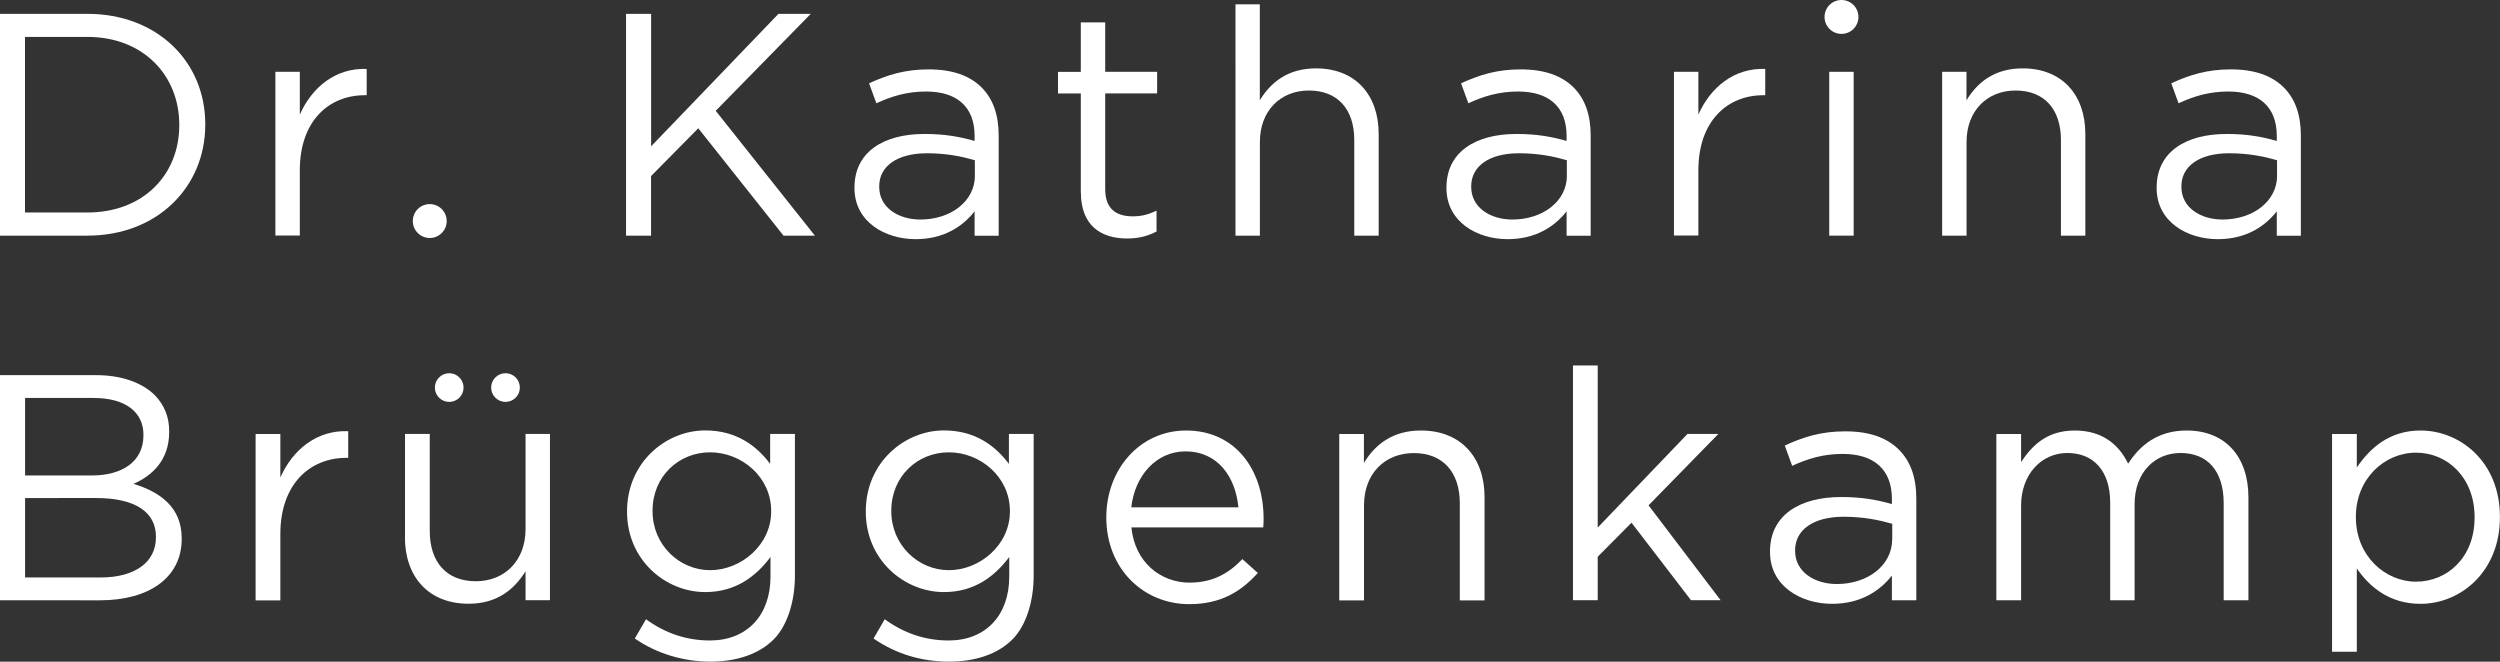
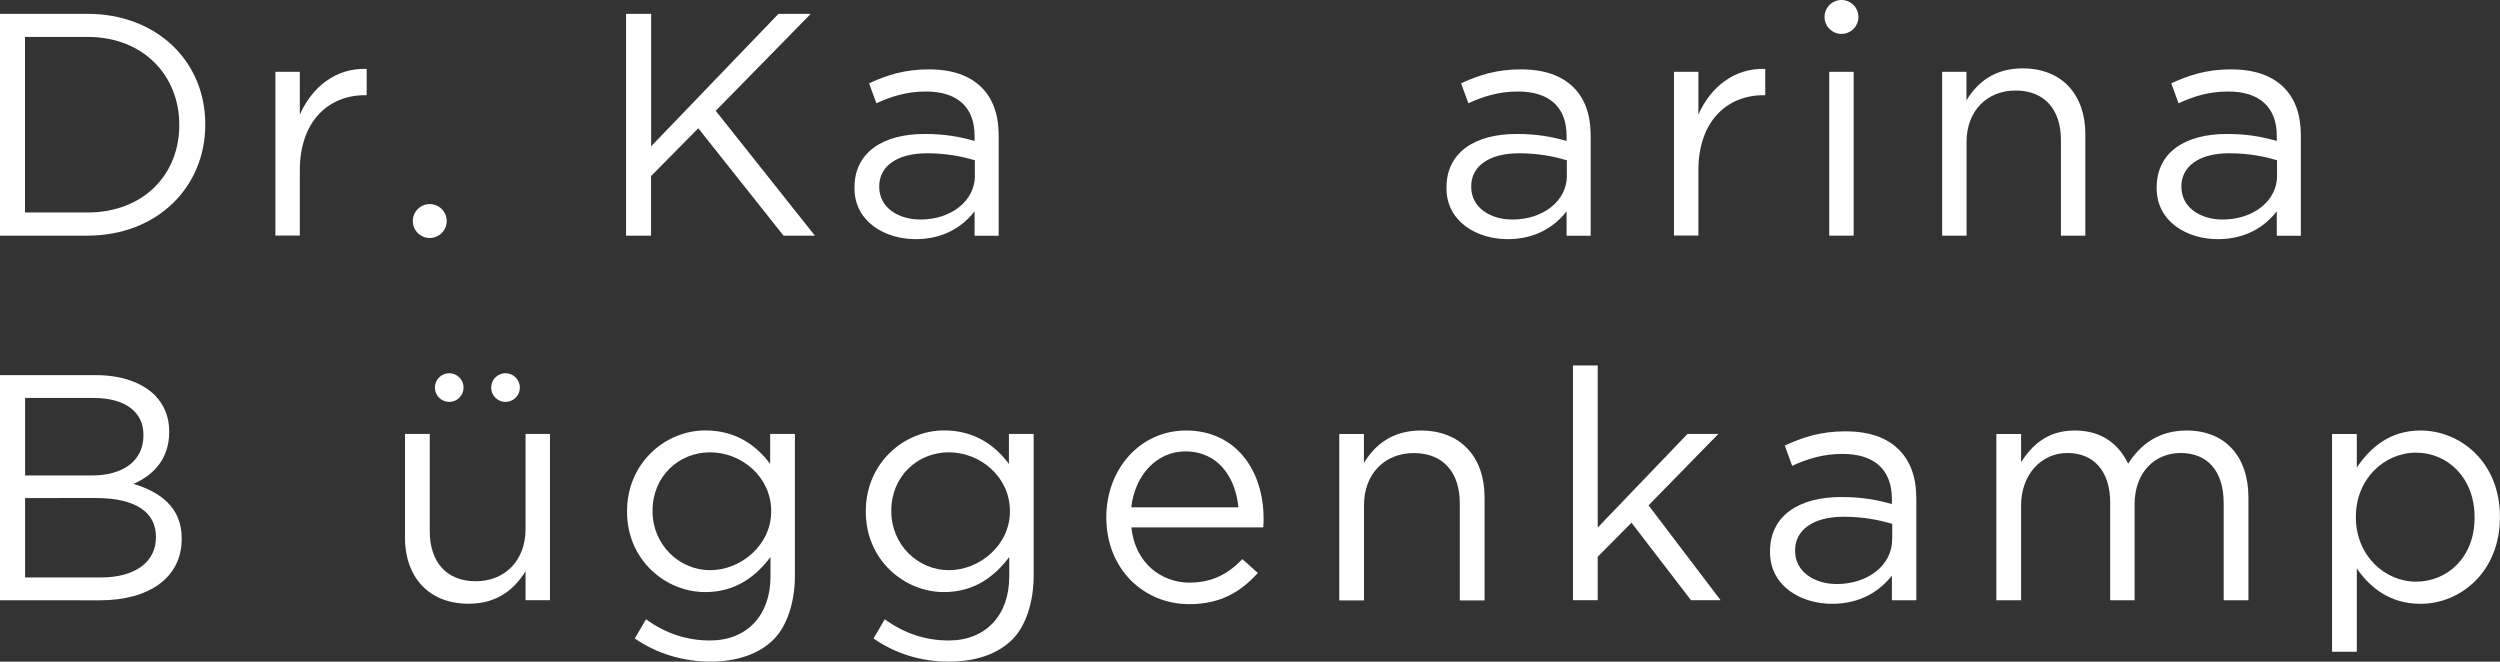
<svg xmlns="http://www.w3.org/2000/svg" id="Ebene_1" data-name="Ebene 1" viewBox="0 0 298.02 78.88">
  <rect x="0" y="0" width="298.02" height="78.88" fill="#333333" stroke="none" />
  <defs>
    <style>      .cls-1 {        fill: #fff;      }    </style>
  </defs>
  <g>
    <path class="cls-1" d="M0,44.72h11.43c3.07,0,5.48.88,7.02,2.38,1.11,1.15,1.72,2.57,1.72,4.29v.08c0,3.49-2.15,5.29-4.26,6.21,3.18.96,5.75,2.8,5.75,6.48v.08c0,4.6-3.87,7.32-9.74,7.32H0v-26.84ZM10.93,56.68c3.64,0,6.17-1.65,6.17-4.79v-.08c0-2.65-2.11-4.37-5.94-4.37H2.99v9.24h7.94ZM12,68.84c4.06,0,6.59-1.8,6.59-4.79v-.08c0-2.91-2.45-4.6-7.13-4.6H2.99v9.47h9.01Z" />
-     <path class="cls-1" d="M30.47,51.74h2.95v5.18c1.46-3.3,4.33-5.67,8.09-5.52v3.18h-.23c-4.33,0-7.86,3.11-7.86,9.09v7.9h-2.95v-19.82Z" />
    <path class="cls-1" d="M48.28,64.04v-12.31h2.95v11.58c0,3.68,1.99,5.98,5.48,5.98s5.94-2.49,5.94-6.21v-11.35h2.91v19.82h-2.91v-3.45c-1.34,2.15-3.37,3.87-6.79,3.87-4.79,0-7.59-3.22-7.59-7.94Z" />
    <path class="cls-1" d="M75.67,76.12l1.34-2.3c2.26,1.65,4.79,2.53,7.63,2.53,4.37,0,7.21-2.97,7.21-7.61v-2.34c-1.73,2.3-4.14,4.18-7.78,4.18-4.75,0-9.32-3.84-9.32-9.56v-.08c0-5.79,4.6-9.63,9.32-9.63,3.72,0,6.13,1.84,7.74,3.99v-3.57h2.95v16.92c0,3.07-.92,5.96-2.53,7.57-1.76,1.76-4.41,2.65-7.55,2.65s-6.36-.92-9.01-2.76ZM91.93,60.99v-.08c0-4.06-3.53-6.99-7.28-6.99s-6.86,2.88-6.86,6.95v.08c0,3.99,3.18,7.02,6.86,7.02s7.28-3,7.28-6.99Z" />
    <path class="cls-1" d="M104.13,76.12l1.34-2.3c2.26,1.65,4.79,2.53,7.63,2.53,4.37,0,7.21-2.97,7.21-7.61v-2.34c-1.73,2.3-4.14,4.18-7.78,4.18-4.75,0-9.32-3.84-9.32-9.56v-.08c0-5.79,4.6-9.63,9.32-9.63,3.72,0,6.13,1.84,7.74,3.99v-3.57h2.95v16.92c0,3.07-.92,5.96-2.53,7.57-1.76,1.76-4.41,2.65-7.55,2.65-3.3,0-6.36-.92-9.01-2.76ZM120.39,60.99v-.08c0-4.06-3.53-6.99-7.28-6.99s-6.86,2.88-6.86,6.95v.08c0,3.99,3.18,7.02,6.86,7.02s7.28-3,7.28-6.99Z" />
    <path class="cls-1" d="M141.85,69.45c2.72,0,4.64-1.11,6.25-2.8l1.84,1.65c-1.99,2.22-4.41,3.72-8.17,3.72-5.44,0-9.89-4.18-9.89-10.35,0-5.75,4.03-10.35,9.51-10.35,5.87,0,9.24,4.68,9.24,10.51,0,.27,0,.57-.04,1.04h-15.72c.42,4.18,3.49,6.59,6.98,6.59ZM147.63,60.48c-.35-3.6-2.42-6.67-6.33-6.67-3.41,0-6.02,2.84-6.44,6.67h12.77Z" />
    <path class="cls-1" d="M159.64,51.74h2.95v3.45c1.3-2.15,3.37-3.87,6.79-3.87,4.79,0,7.59,3.22,7.59,7.94v12.31h-2.95v-11.58c0-3.68-1.99-5.98-5.48-5.98s-5.94,2.49-5.94,6.21v11.35h-2.95v-19.82Z" />
    <path class="cls-1" d="M187.51,43.57h2.95v19.32l10.7-11.16h3.68l-8.32,8.51,8.59,11.31h-3.53l-7.09-9.24-4.03,4.06v5.18h-2.95v-27.99Z" />
    <path class="cls-1" d="M211,65.81v-.08c0-4.26,3.45-6.48,8.47-6.48,2.53,0,4.29.34,6.06.84v-.61c0-3.53-2.15-5.37-5.87-5.37-2.34,0-4.18.58-6.02,1.42l-.88-2.42c2.19-1,4.29-1.69,7.21-1.69s4.98.77,6.4,2.19c1.38,1.38,2.07,3.3,2.07,5.83v12.12h-2.91v-2.95c-1.38,1.76-3.64,3.37-7.13,3.37-3.72,0-7.4-2.11-7.4-6.17ZM225.57,64.28v-1.84c-1.46-.42-3.37-.84-5.79-.84-3.68,0-5.79,1.61-5.79,3.99v.08c0,2.49,2.3,3.95,4.98,3.95,3.64,0,6.59-2.19,6.59-5.33Z" />
    <path class="cls-1" d="M237.98,51.74h2.95v3.34c1.3-1.96,3.07-3.76,6.4-3.76s5.29,1.73,6.36,3.95c1.42-2.19,3.53-3.95,6.98-3.95,4.56,0,7.36,3.07,7.36,7.97v12.27h-2.95v-11.58c0-3.83-1.92-5.98-5.14-5.98-2.99,0-5.48,2.22-5.48,6.13v11.43h-2.91v-11.66c0-3.72-1.95-5.9-5.1-5.9s-5.52,2.61-5.52,6.25v11.31h-2.95v-19.82Z" />
    <path class="cls-1" d="M278,51.74h2.95v3.99c1.61-2.38,3.95-4.41,7.59-4.41,4.75,0,9.47,3.76,9.47,10.27v.08c0,6.48-4.68,10.31-9.47,10.31-3.68,0-6.06-1.99-7.59-4.22v9.93h-2.95v-25.96ZM294.99,61.71v-.08c0-4.68-3.22-7.67-6.98-7.67s-7.17,3.11-7.17,7.63v.08c0,4.6,3.49,7.67,7.17,7.67s6.98-2.84,6.98-7.63Z" />
  </g>
  <g>
    <path class="cls-1" d="M0,1.65h10.42c8.31,0,14.05,5.7,14.05,13.14v.08c0,7.44-5.74,13.22-14.05,13.22H0V1.65ZM10.42,25.33c6.69,0,10.95-4.53,10.95-10.39v-.08c0-5.85-4.27-10.46-10.95-10.46H2.98v20.93h7.44Z" />
    <path class="cls-1" d="M32.83,8.56h2.91v5.1c1.44-3.25,4.27-5.59,7.97-5.44v3.13h-.23c-4.27,0-7.74,3.06-7.74,8.95v7.78h-2.91V8.56Z" />
    <path class="cls-1" d="M74.64,1.65h2.98v15.79l15.18-15.79h3.85l-11.33,11.56,11.82,14.88h-3.74l-10.16-12.8-5.63,5.7v7.1h-2.98V1.65Z" />
    <path class="cls-1" d="M101.86,22.43v-.08c0-4.19,3.4-6.38,8.35-6.38,2.49,0,4.23.34,5.97.83v-.6c0-3.48-2.12-5.29-5.78-5.29-2.3,0-4.12.57-5.93,1.4l-.87-2.38c2.15-.98,4.23-1.66,7.1-1.66s4.91.76,6.31,2.15c1.36,1.36,2.04,3.25,2.04,5.74v11.94h-2.87v-2.91c-1.36,1.74-3.59,3.32-7.03,3.32-3.66,0-7.29-2.08-7.29-6.08ZM116.21,20.91v-1.81c-1.44-.42-3.32-.83-5.7-.83-3.63,0-5.7,1.59-5.7,3.93v.08c0,2.46,2.27,3.89,4.91,3.89,3.59,0,6.5-2.15,6.5-5.25Z" />
-     <path class="cls-1" d="M128.84,22.92v-11.78h-2.72v-2.57h2.72V2.67h2.91v5.89h6.19v2.57h-6.19v11.41c0,2.38,1.32,3.25,3.29,3.25.98,0,1.81-.19,2.83-.68v2.49c-1.02.53-2.12.83-3.51.83-3.13,0-5.51-1.55-5.51-5.51Z" />
-     <path class="cls-1" d="M147.27.52h2.91v11.44c1.28-2.12,3.32-3.81,6.69-3.81,4.72,0,7.48,3.17,7.48,7.82v12.12h-2.91v-11.41c0-3.63-1.96-5.89-5.4-5.89s-5.85,2.46-5.85,6.12v11.18h-2.91V.52Z" />
    <path class="cls-1" d="M172.43,22.43v-.08c0-4.19,3.4-6.38,8.35-6.38,2.49,0,4.23.34,5.97.83v-.6c0-3.48-2.12-5.29-5.78-5.29-2.3,0-4.12.57-5.93,1.4l-.87-2.38c2.15-.98,4.23-1.66,7.1-1.66s4.91.76,6.31,2.15c1.36,1.36,2.04,3.25,2.04,5.74v11.94h-2.87v-2.91c-1.36,1.74-3.59,3.32-7.03,3.32-3.66,0-7.29-2.08-7.29-6.08ZM186.78,20.91v-1.81c-1.44-.42-3.32-.83-5.7-.83-3.63,0-5.7,1.59-5.7,3.93v.08c0,2.46,2.27,3.89,4.91,3.89,3.59,0,6.5-2.15,6.5-5.25Z" />
    <path class="cls-1" d="M199.55,8.56h2.91v5.1c1.44-3.25,4.27-5.59,7.97-5.44v3.13h-.23c-4.27,0-7.74,3.06-7.74,8.95v7.78h-2.91V8.56Z" />
-     <path class="cls-1" d="M218.06,8.56h2.91v19.53h-2.91V8.56Z" />
+     <path class="cls-1" d="M218.06,8.56h2.91v19.53h-2.91Z" />
    <path class="cls-1" d="M231.51,8.56h2.91v3.4c1.28-2.12,3.32-3.81,6.69-3.81,4.72,0,7.48,3.17,7.48,7.82v12.12h-2.91v-11.41c0-3.63-1.96-5.89-5.4-5.89s-5.85,2.46-5.85,6.12v11.18h-2.91V8.56Z" />
    <path class="cls-1" d="M257.09,22.43v-.08c0-4.19,3.4-6.38,8.35-6.38,2.49,0,4.23.34,5.97.83v-.6c0-3.48-2.12-5.29-5.78-5.29-2.3,0-4.12.57-5.93,1.4l-.87-2.38c2.15-.98,4.23-1.66,7.1-1.66s4.91.76,6.31,2.15c1.36,1.36,2.04,3.25,2.04,5.74v11.94h-2.87v-2.91c-1.36,1.74-3.59,3.32-7.03,3.32-3.66,0-7.29-2.08-7.29-6.08ZM271.44,20.91v-1.81c-1.44-.42-3.32-.83-5.7-.83-3.63,0-5.7,1.59-5.7,3.93v.08c0,2.46,2.27,3.89,4.91,3.89,3.59,0,6.5-2.15,6.5-5.25Z" />
  </g>
  <circle class="cls-1" cx="51.23" cy="26.35" r="2.02" />
  <circle class="cls-1" cx="53.55" cy="46.2" r="1.71" />
  <circle class="cls-1" cx="60.26" cy="46.2" r="1.71" />
  <circle class="cls-1" cx="219.52" cy="2.02" r="2.02" />
</svg>